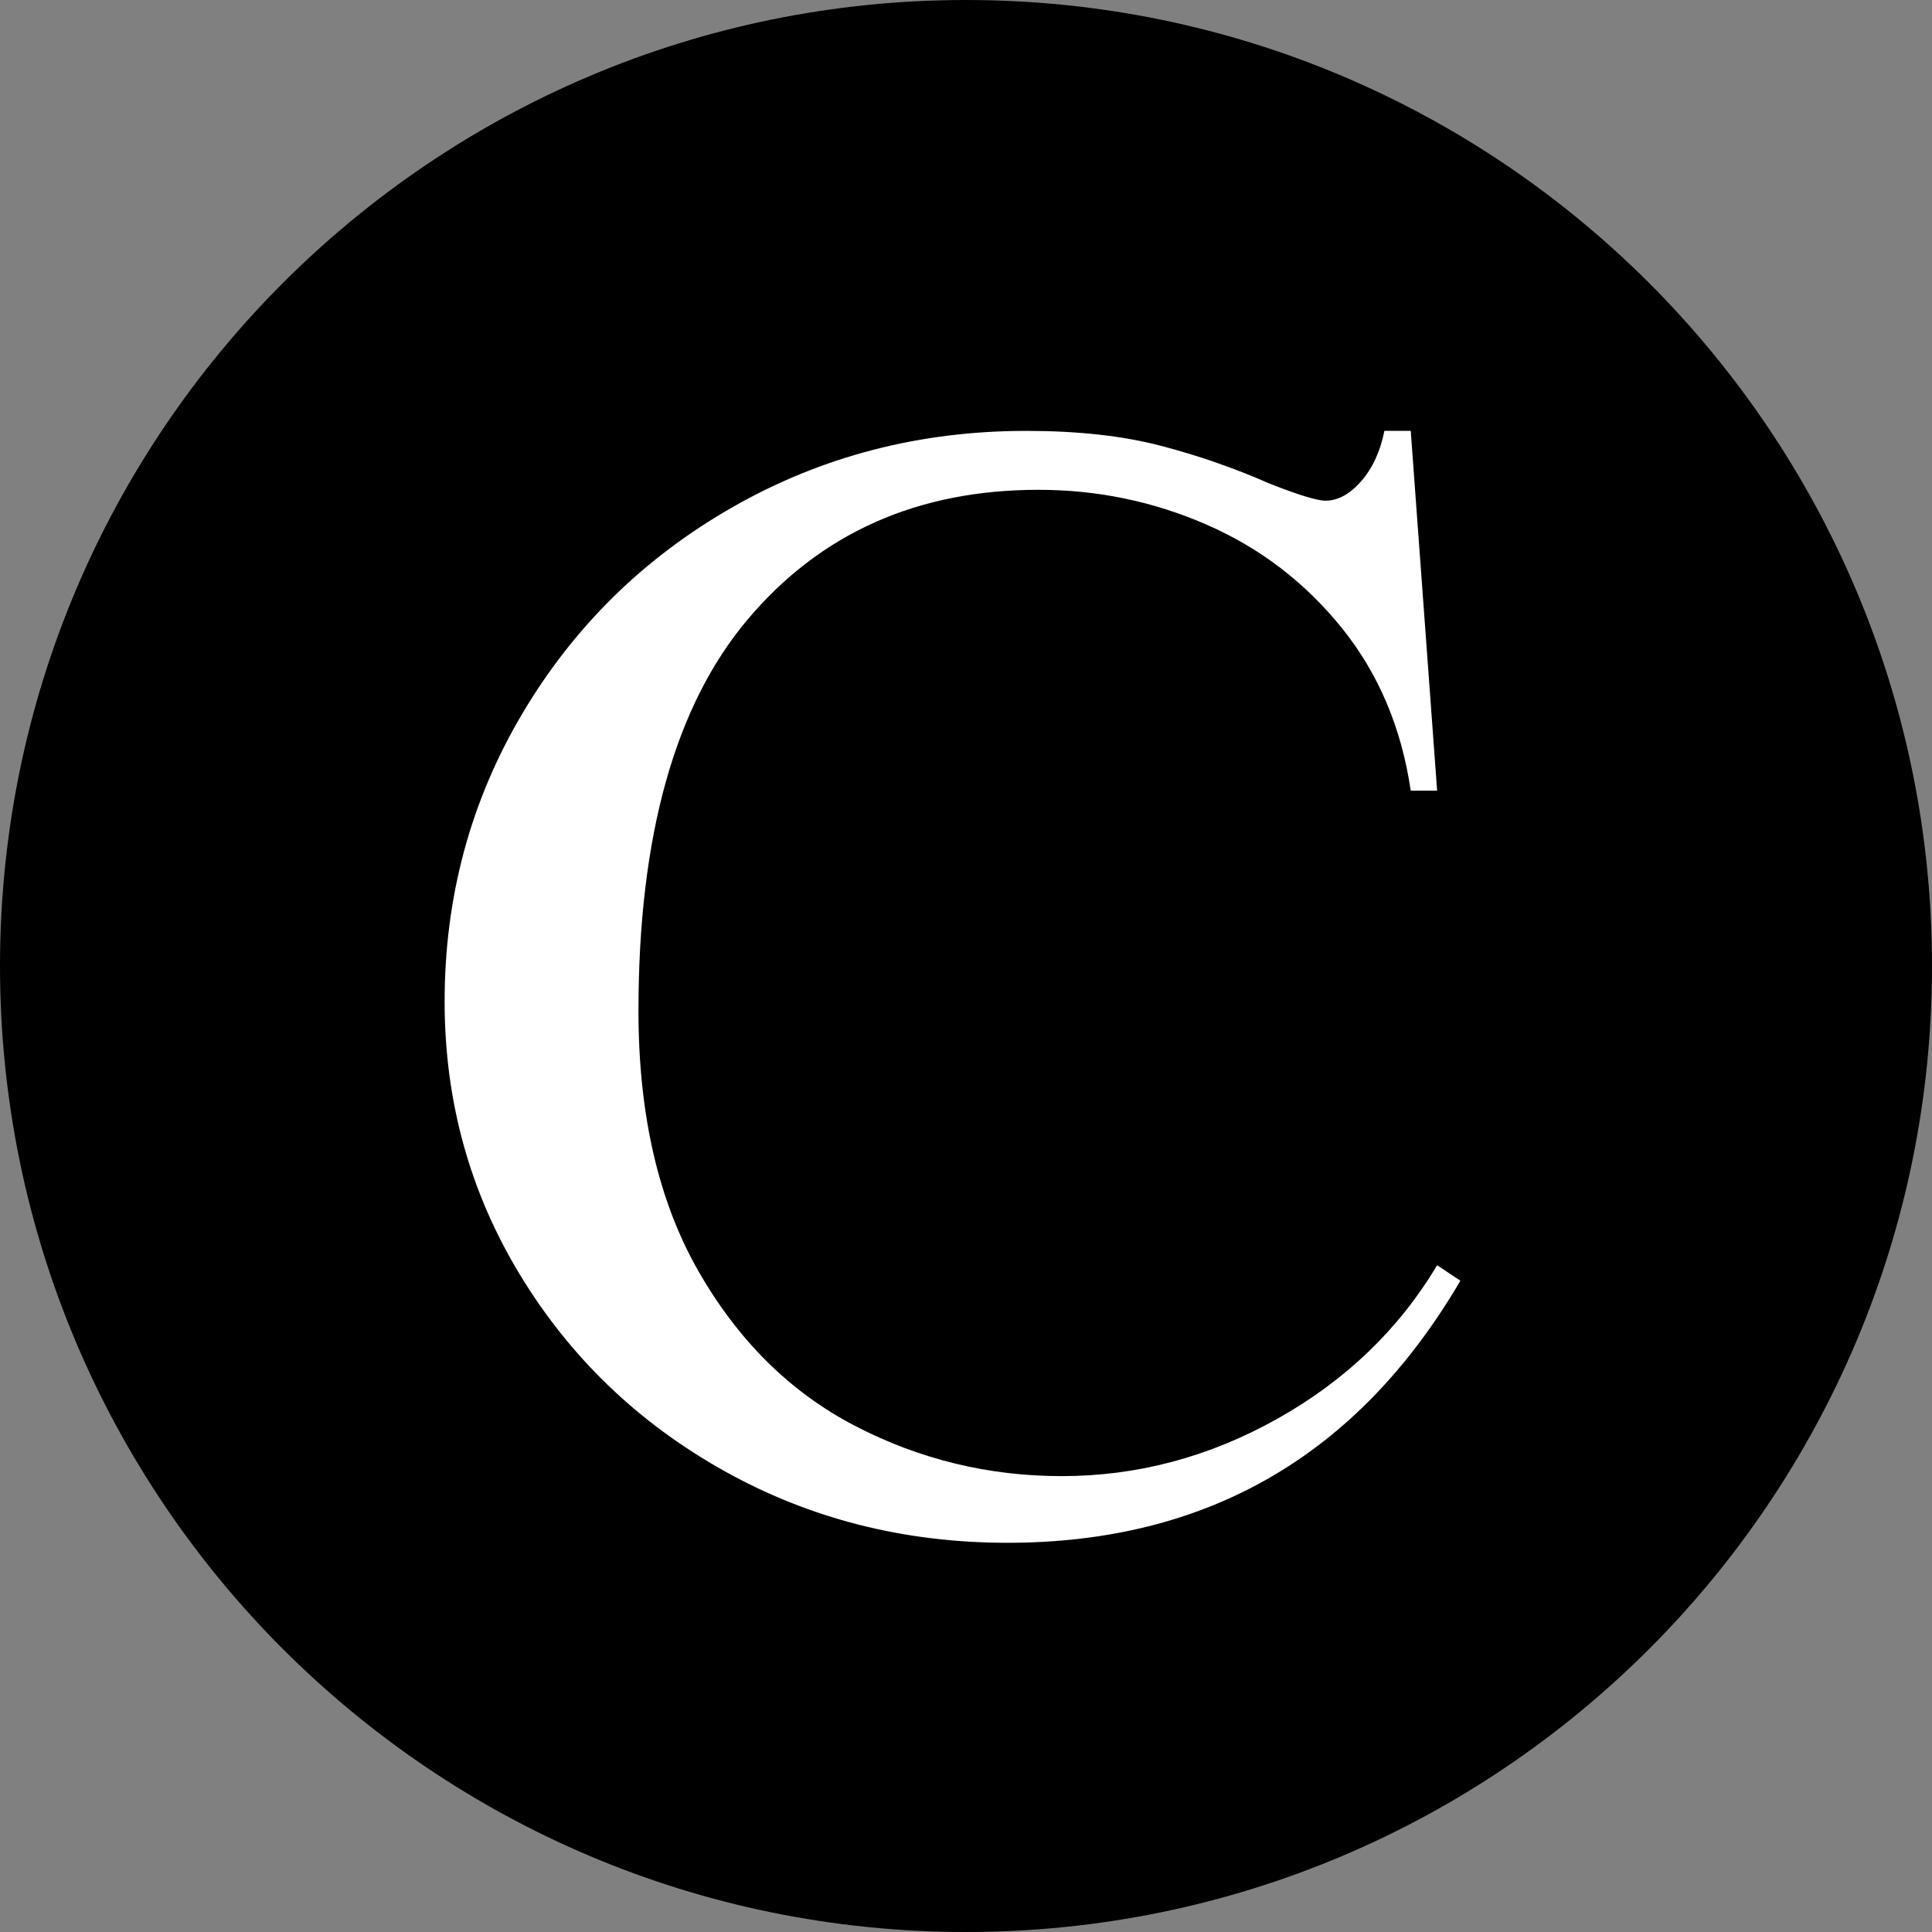
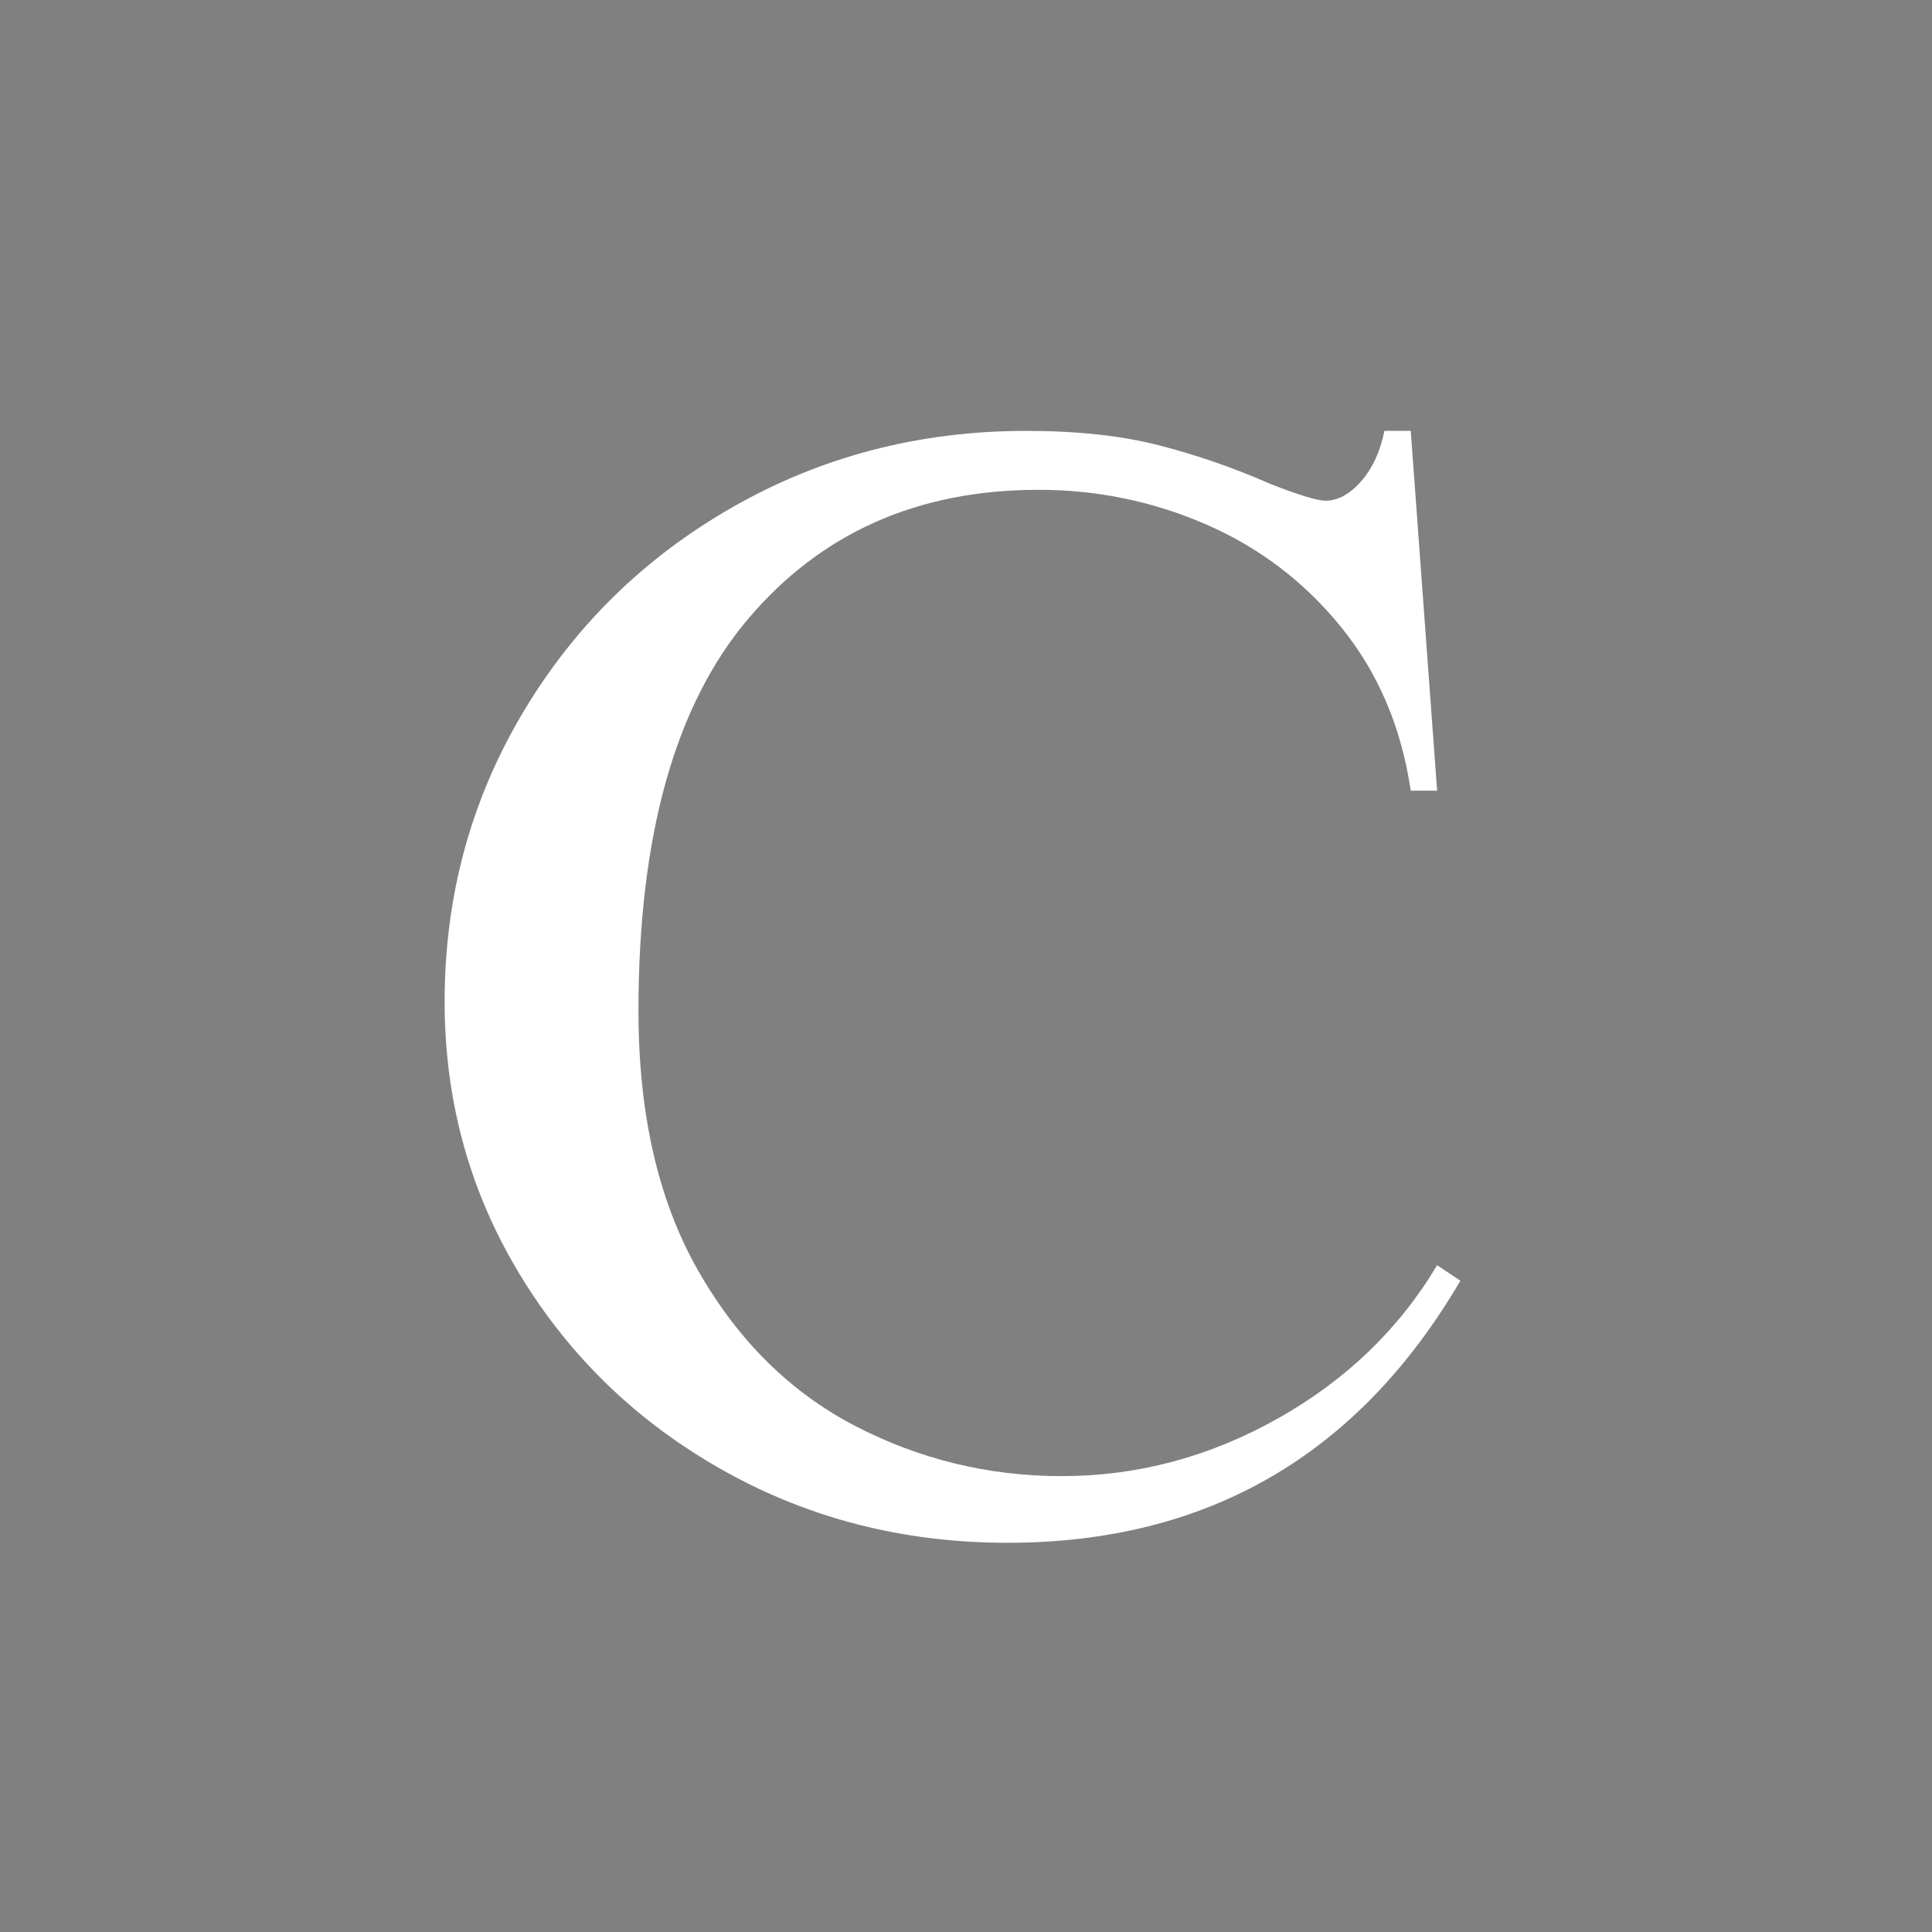
<svg xmlns="http://www.w3.org/2000/svg" width="1080" zoomAndPan="magnify" viewBox="0 0 810 810" height="1080" preserveAspectRatio="xMidYMid meet" version="1.0">
  <rect x="0" y="0" width="810" height="810" fill="#808080" stroke="none" />
  <defs>
    <g />
    <clipPath id="808659320b">
-       <path d="M 405 0 C 181.324 0 0 181.324 0 405 C 0 628.676 181.324 810 405 810 C 628.676 810 810 628.676 810 405 C 810 181.324 628.676 0 405 0 Z M 405 0 " clip-rule="nonzero" />
-     </clipPath>
+       </clipPath>
  </defs>
  <g clip-path="url(#808659320b)">
    <rect x="-81" width="972" fill="#000000" y="-81" height="972" fill-opacity="1" />
  </g>
  <g fill="#ffffff" fill-opacity="1">
    <g transform="translate(159.1, 637.074)">
      <g>
        <path d="M 271.125 -456.422 C 292.789 -456.422 311.535 -454.359 327.359 -450.234 C 343.18 -446.117 358.461 -440.812 373.203 -434.312 C 385.336 -429.539 393.141 -427.156 396.609 -427.156 C 401.805 -427.156 406.785 -429.863 411.547 -435.281 C 416.316 -440.707 419.57 -447.754 421.312 -456.422 L 432.359 -456.422 L 443.422 -305.578 L 432.359 -305.578 C 428.461 -332.016 418.816 -354.77 403.422 -373.844 C 388.035 -392.914 369.18 -407.328 346.859 -417.078 C 324.535 -426.836 301.023 -431.719 276.328 -431.719 C 225.609 -431.719 184.969 -413.617 154.406 -377.422 C 123.852 -341.234 108.578 -286.508 108.578 -213.25 C 108.578 -169.906 116.922 -133.602 133.609 -104.344 C 150.297 -75.094 172.18 -53.422 199.266 -39.328 C 226.359 -25.242 255.297 -18.203 286.078 -18.203 C 317.711 -18.203 347.832 -26.219 376.438 -42.25 C 405.051 -58.289 427.379 -79.75 443.422 -106.625 L 453.172 -100.125 C 410.254 -26.875 346.969 9.75 263.312 9.75 C 219.969 9.75 180.305 -0.328 144.328 -20.484 C 108.359 -40.641 79.863 -68.051 58.844 -102.719 C 37.82 -137.395 27.312 -175.539 27.312 -217.156 C 27.312 -260.938 38.145 -301.141 59.812 -337.766 C 81.488 -374.391 110.961 -403.32 148.234 -424.562 C 185.516 -445.801 226.477 -456.422 271.125 -456.422 Z M 271.125 -456.422 " />
      </g>
    </g>
  </g>
</svg>